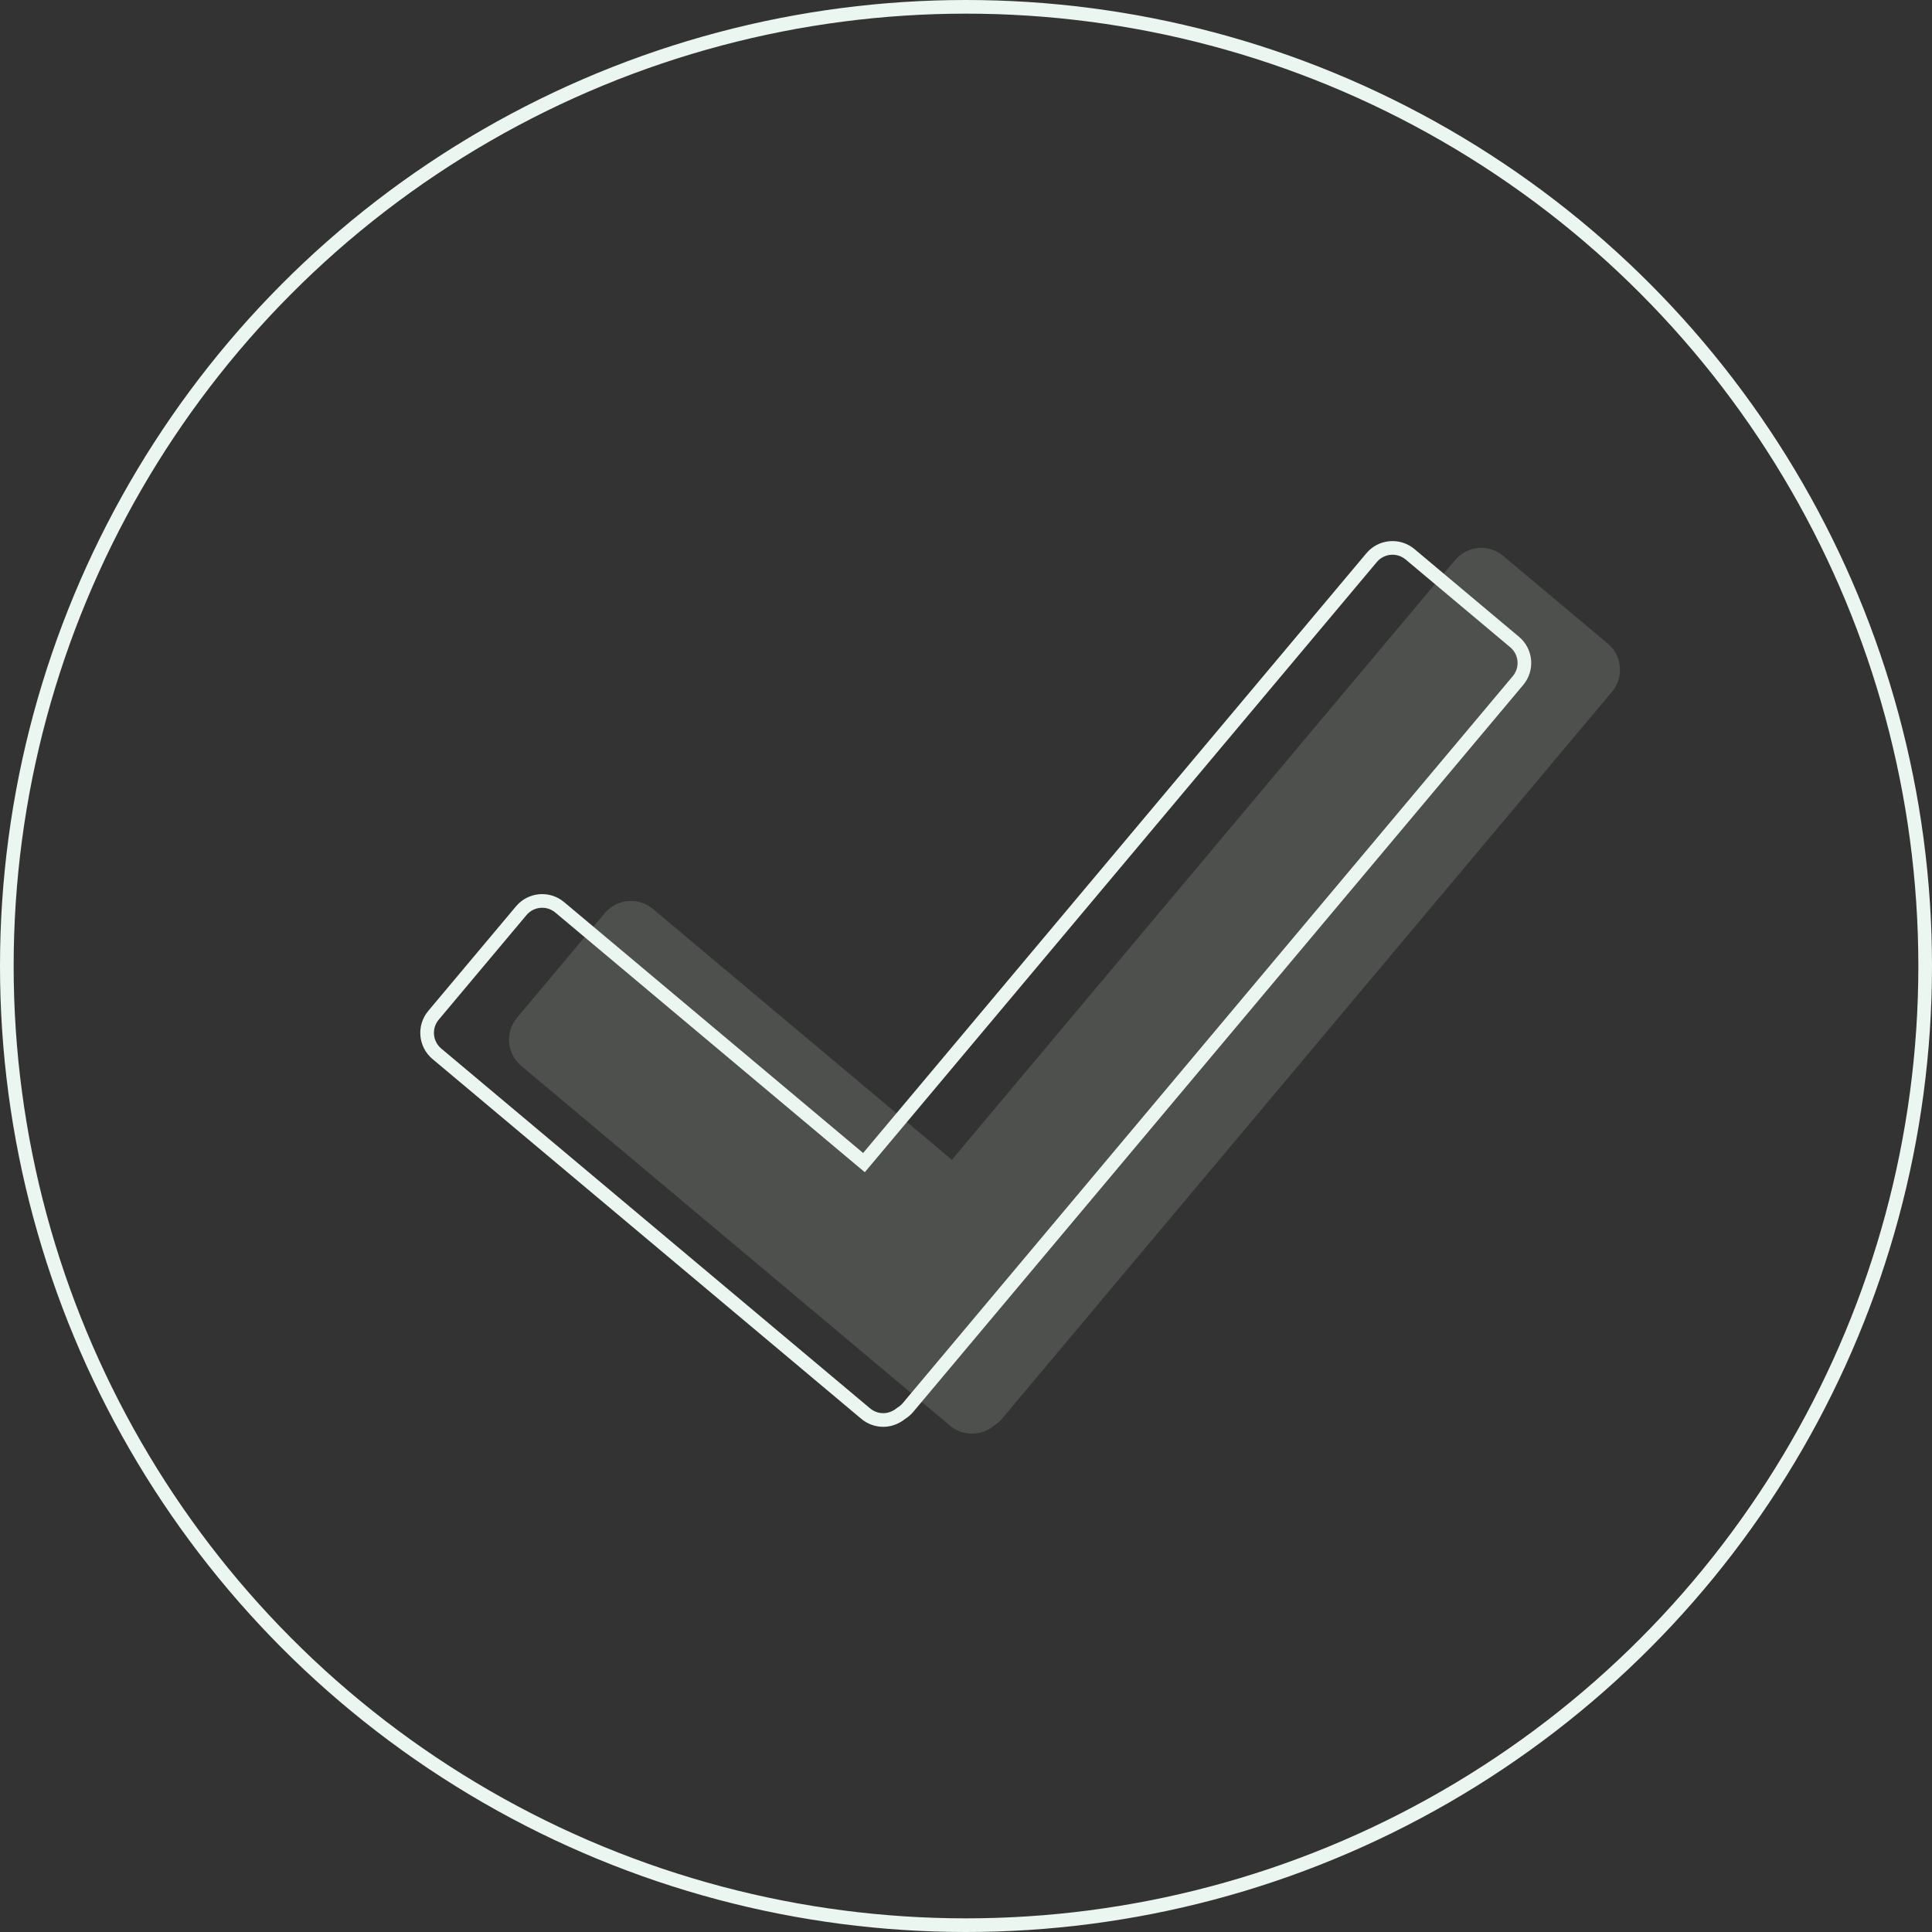
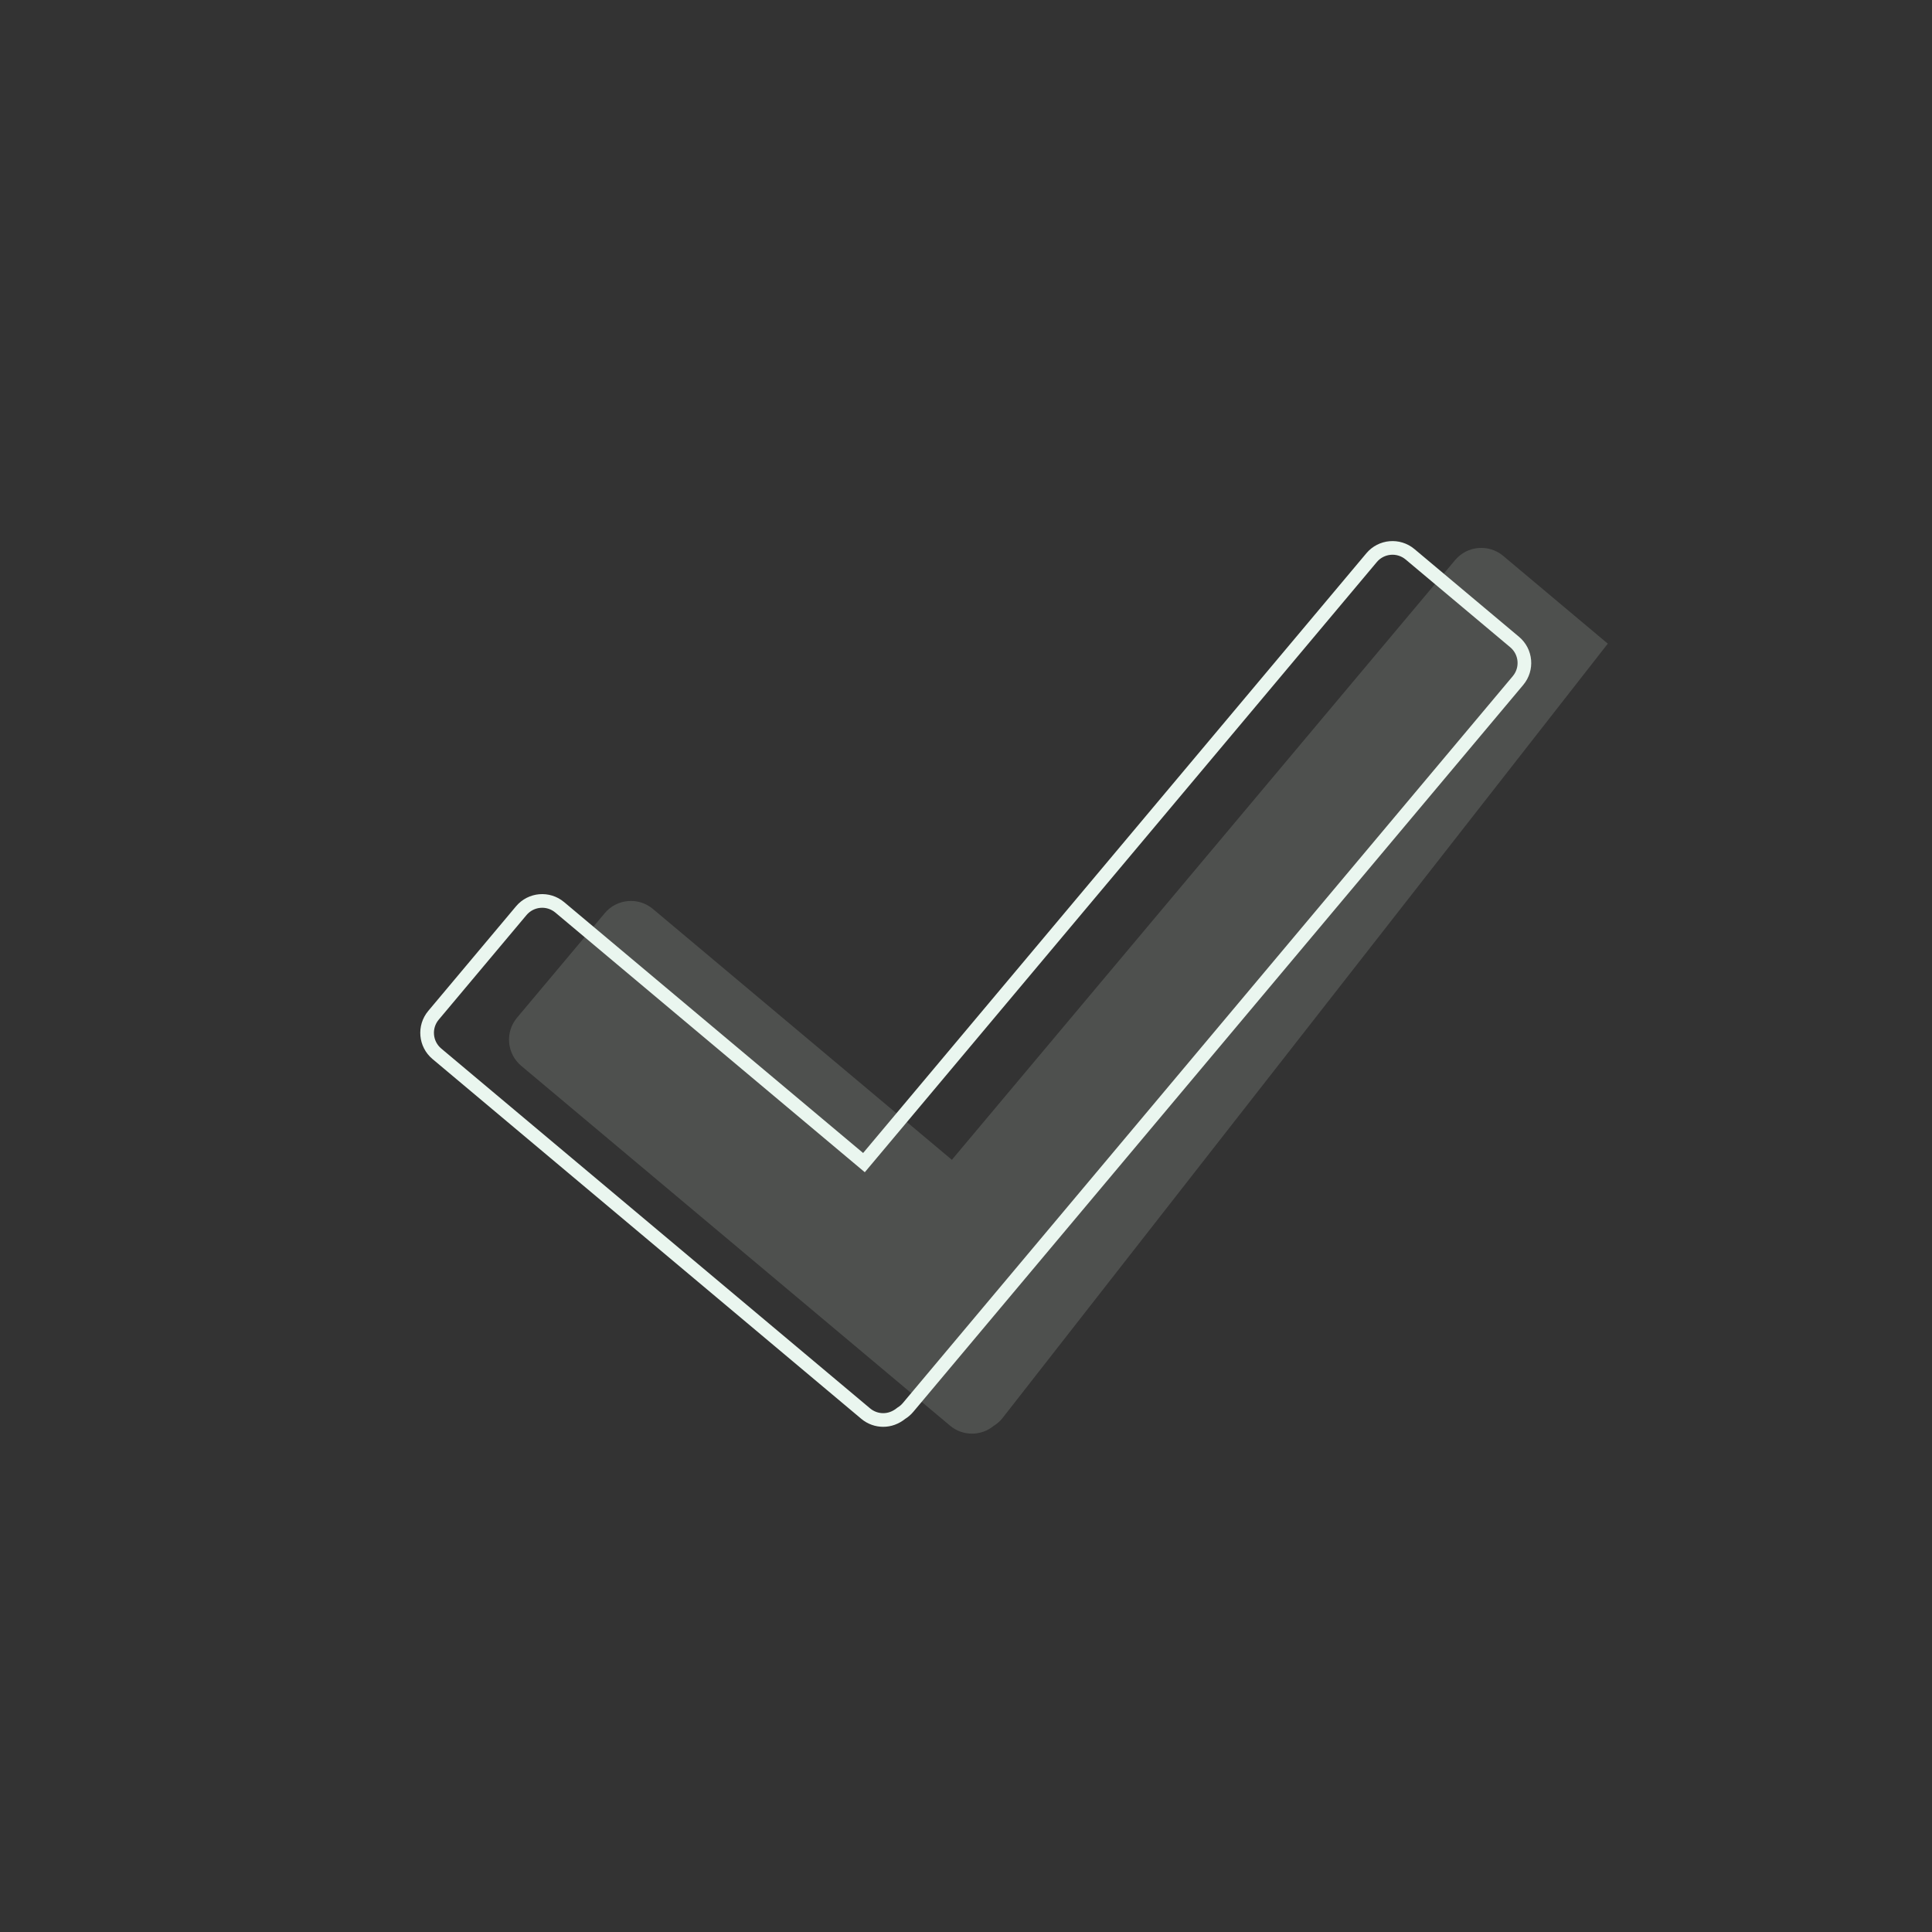
<svg xmlns="http://www.w3.org/2000/svg" width="283px" height="283px" viewBox="0 0 283 283" version="1.1">
  <rect x="0" y="0" width="283" height="283" fill="#333333" stroke="none" />
  <title>Tick</title>
  <g id="Total-Adblock" stroke="none" stroke-width="1" fill="none" fill-rule="evenodd">
    <g id="Download:-Extensions" transform="translate(-959, -230)">
      <g id="Tick" transform="translate(959, 230)">
-         <circle id="Oval" stroke="#EAF6EF" stroke-width="2" cx="141.5" cy="141.5" r="140.5" />
-         <path d="M213.449,74.855 L230.029,86.039 C232.319,87.583 232.923,90.691 231.379,92.98 L153.651,208.217 C153.34,208.678 152.965,209.07 152.547,209.391 C150.89,211.079 148.216,211.399 146.186,210.03 L78.205,164.176 C75.915,162.632 75.311,159.524 76.855,157.235 L88.039,140.654 C89.583,138.365 92.691,137.761 94.98,139.305 L142.38,171.276 L206.508,76.205 C208.052,73.915 211.159,73.311 213.449,74.855 Z" id="Combined-Shape" fill="#EAF6EF" opacity="0.15" transform="translate(154.117, 142.442) rotate(6) translate(-154.117, -142.442) " />
+         <path d="M213.449,74.855 L230.029,86.039 L153.651,208.217 C153.34,208.678 152.965,209.07 152.547,209.391 C150.89,211.079 148.216,211.399 146.186,210.03 L78.205,164.176 C75.915,162.632 75.311,159.524 76.855,157.235 L88.039,140.654 C89.583,138.365 92.691,137.761 94.98,139.305 L142.38,171.276 L206.508,76.205 C208.052,73.915 211.159,73.311 213.449,74.855 Z" id="Combined-Shape" fill="#EAF6EF" opacity="0.15" transform="translate(154.117, 142.442) rotate(6) translate(-154.117, -142.442) " />
        <path d="M196.889,74.074 C197.894,73.879 198.974,74.067 199.889,74.684 L199.889,74.684 L216.47,85.868 C217.386,86.486 217.965,87.416 218.16,88.421 C218.355,89.426 218.167,90.505 217.55,91.421 L217.55,91.421 L139.822,206.657 C139.573,207.026 139.273,207.341 138.939,207.597 C138.165,208.371 137.29,208.773 136.378,208.865 C135.482,208.955 134.55,208.744 133.745,208.201 L133.745,208.201 L65.764,162.347 C64.848,161.729 64.269,160.799 64.074,159.794 C63.879,158.789 64.067,157.71 64.684,156.794 L64.684,156.794 L75.868,140.213 C76.486,139.297 77.416,138.719 78.421,138.523 C79.426,138.328 80.505,138.516 81.421,139.134 L81.421,139.134 L129.65,171.664 L194.337,75.764 C194.954,74.848 195.885,74.269 196.889,74.074 Z" id="Combined-Shape" stroke="#EAF6EF" stroke-width="2" transform="translate(141.117, 141.442) rotate(6) translate(-141.117, -141.442) " />
      </g>
    </g>
  </g>
</svg>